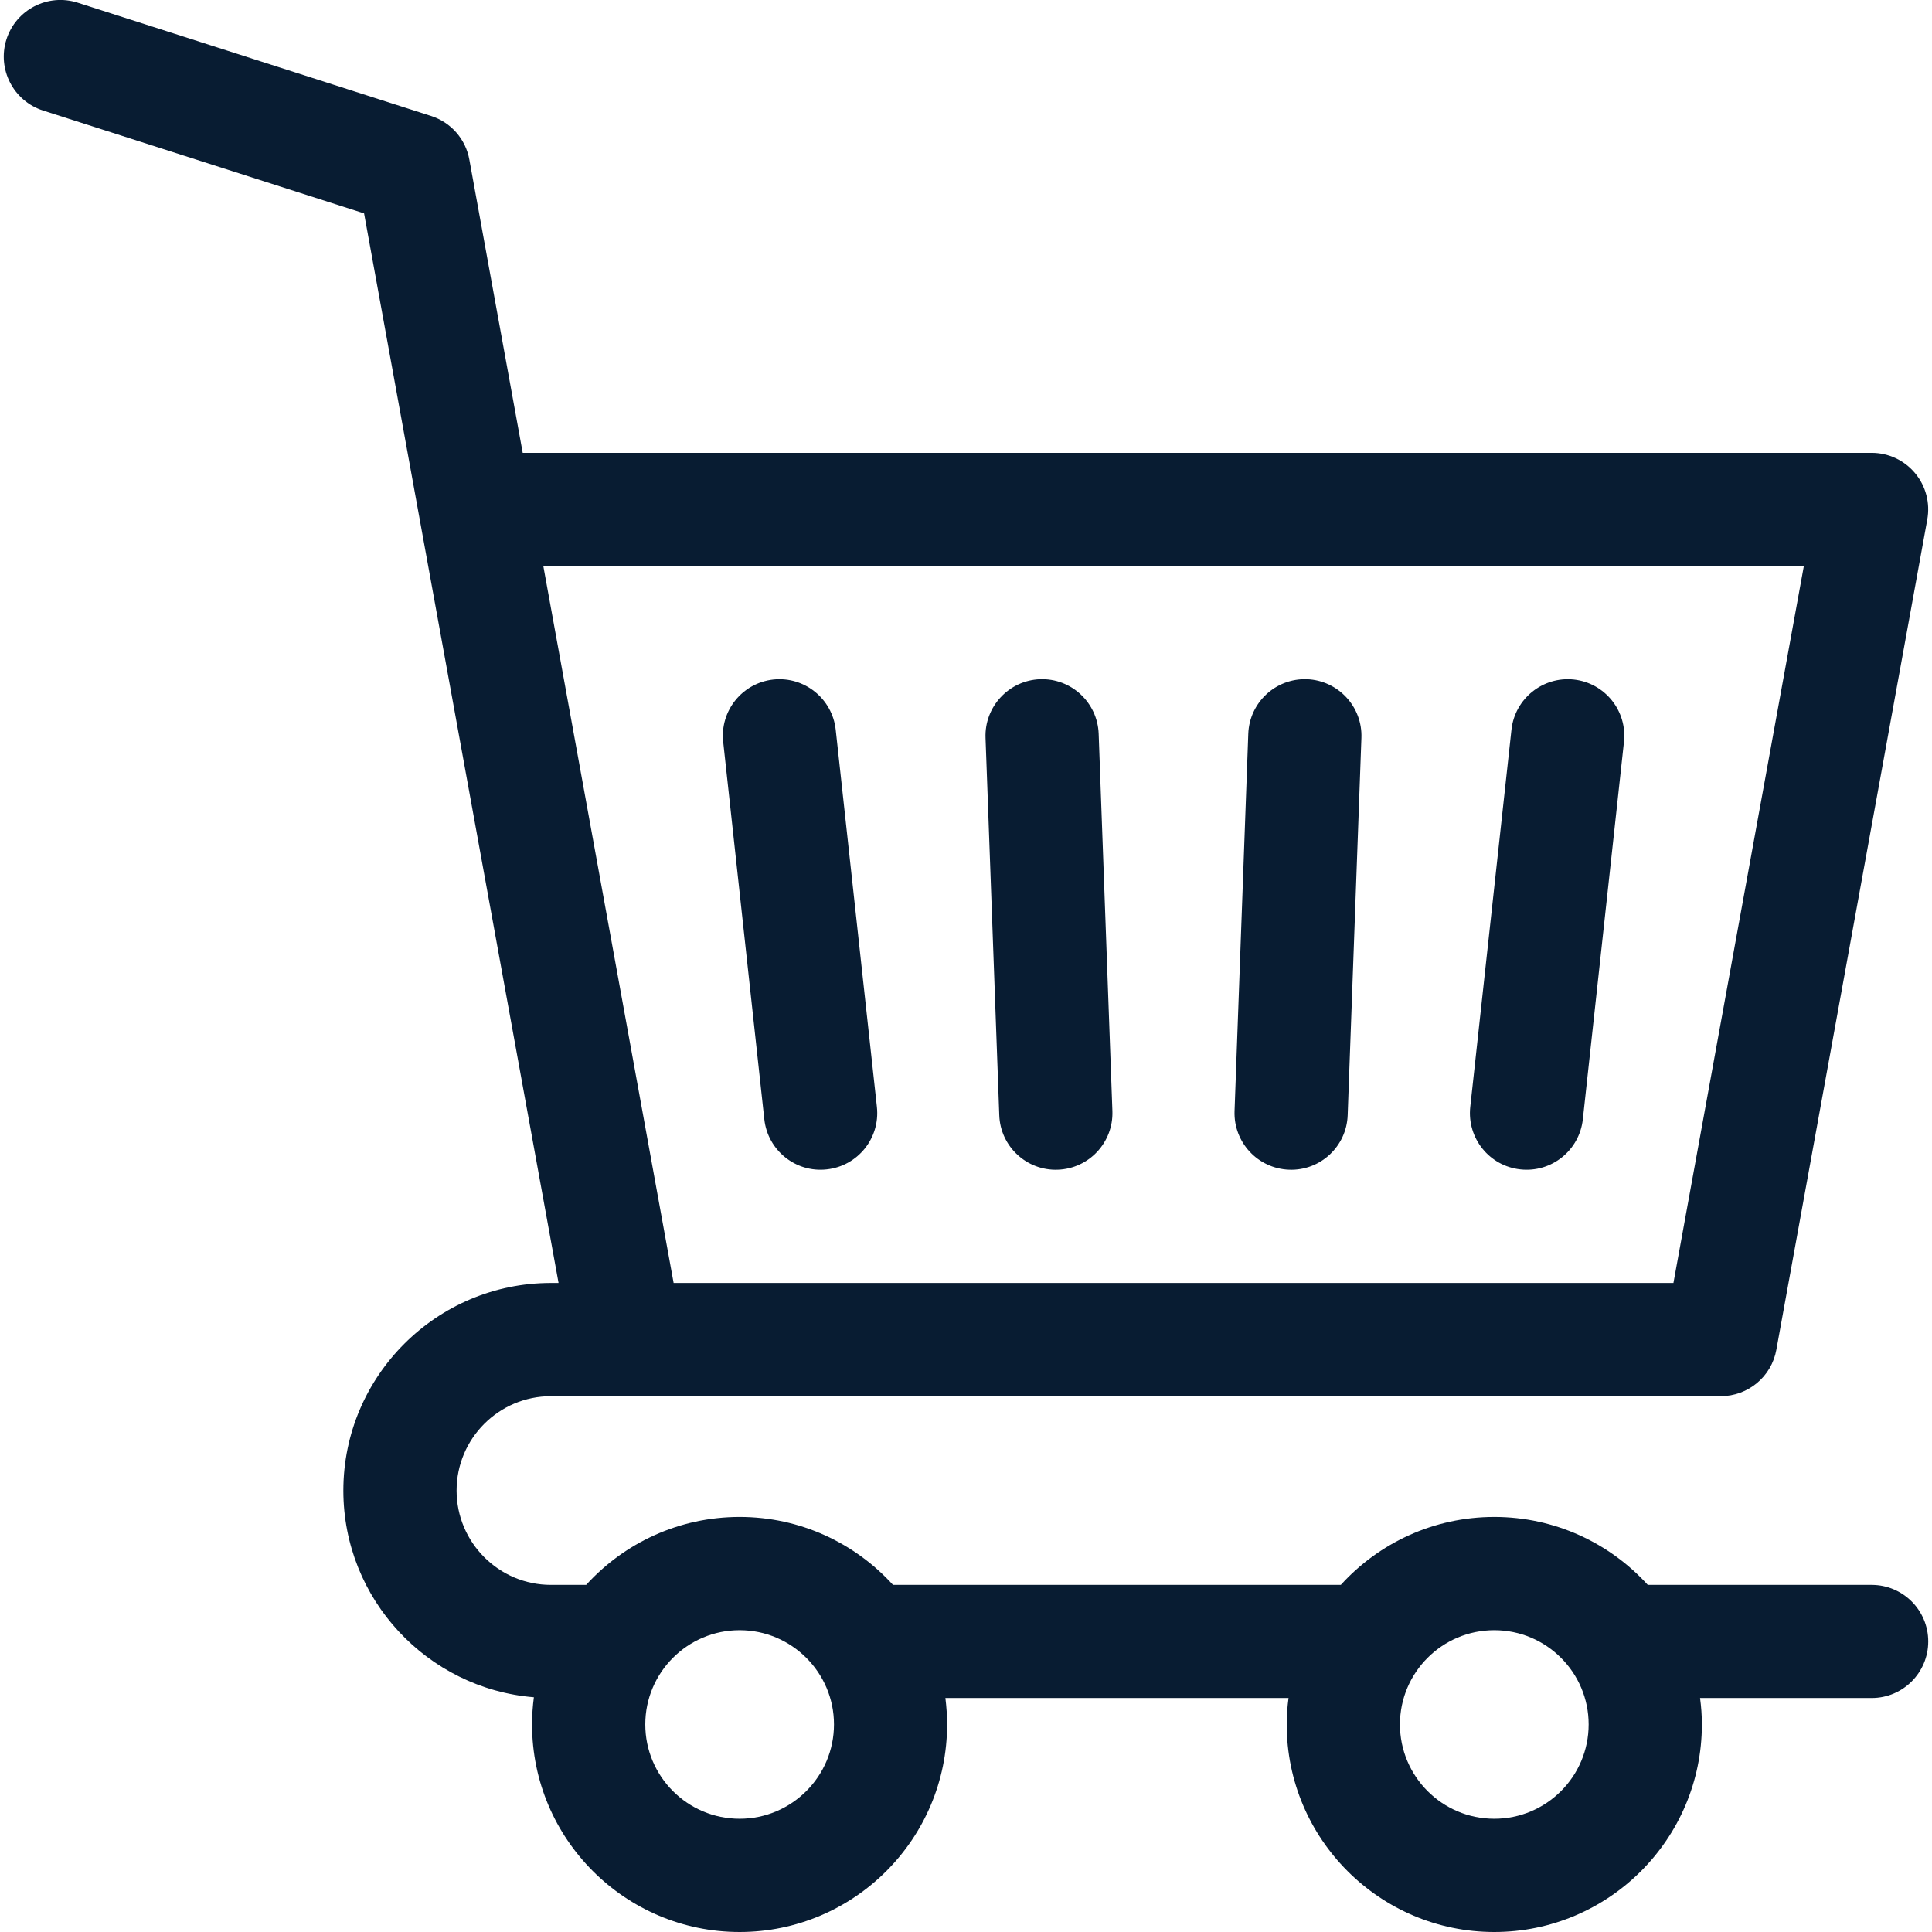
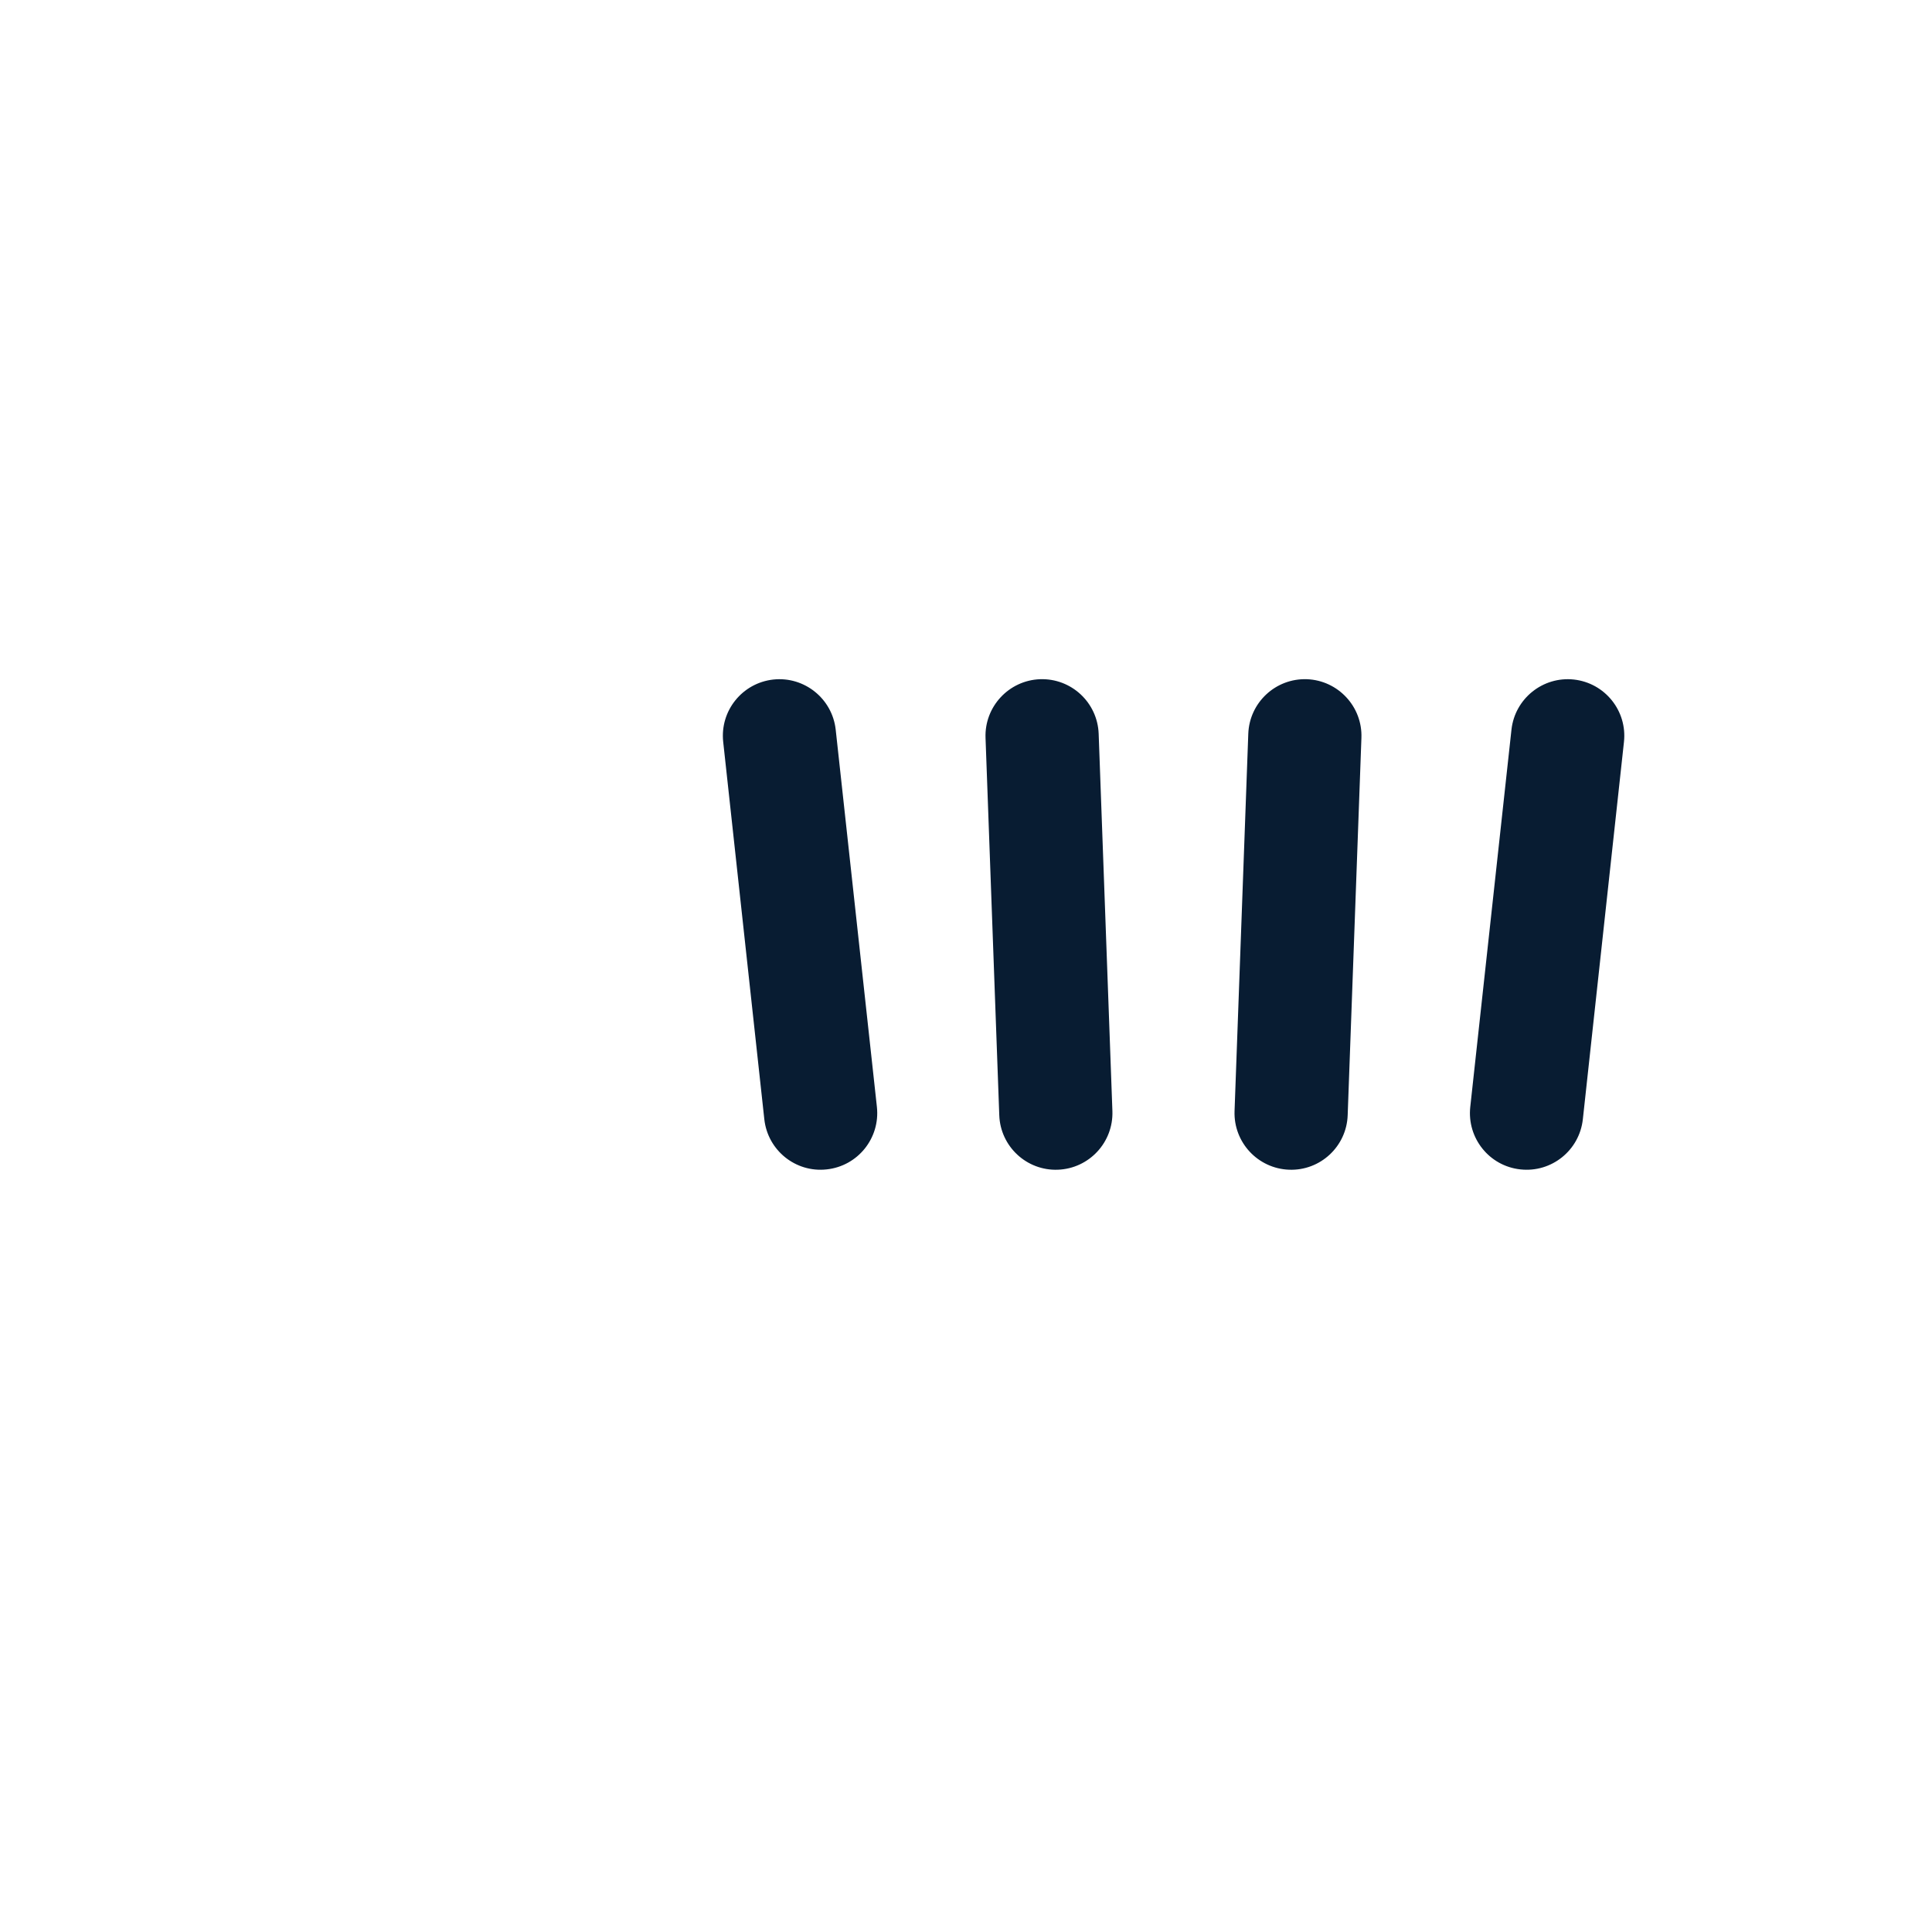
<svg xmlns="http://www.w3.org/2000/svg" width="18" height="18" viewBox="0 0 18 18" fill="none">
  <g clip-path="url(#clip0_2397_25622)">
-     <path d="M17.438 14.766H15.352C14.998 14.377 14.488 14.133 13.922 14.133C13.356 14.133 12.846 14.377 12.492 14.766H8.32C7.966 14.377 7.457 14.133 6.891 14.133C6.325 14.133 5.815 14.377 5.461 14.766H5.133C4.648 14.766 4.254 14.371 4.254 13.887C4.254 13.402 4.648 13.008 5.133 13.008H16.031C16.286 13.008 16.505 12.826 16.55 12.575L17.956 4.841C17.984 4.687 17.943 4.528 17.842 4.408C17.742 4.288 17.594 4.219 17.438 4.219H4.87L4.373 1.488C4.339 1.296 4.201 1.139 4.015 1.08L0.724 0.025C0.446 -0.064 0.149 0.089 0.06 0.367C-0.028 0.644 0.124 0.941 0.402 1.03L3.392 1.988L5.204 11.953H5.133C4.067 11.953 3.199 12.821 3.199 13.887C3.199 14.9 3.982 15.732 4.974 15.813C4.963 15.896 4.957 15.981 4.957 16.066C4.957 17.133 5.825 18 6.891 18C7.957 18 8.824 17.133 8.824 16.066C8.824 15.983 8.818 15.901 8.808 15.82H12.005C11.994 15.901 11.988 15.983 11.988 16.066C11.988 17.133 12.856 18 13.922 18C14.988 18 15.856 17.133 15.856 16.066C15.856 15.983 15.85 15.901 15.839 15.82H17.438C17.729 15.82 17.965 15.584 17.965 15.293C17.965 15.002 17.729 14.766 17.438 14.766ZM16.806 5.274L15.591 11.953H6.276L5.062 5.274H16.806ZM6.891 16.945C6.406 16.945 6.012 16.551 6.012 16.066C6.012 15.582 6.406 15.188 6.891 15.188C7.375 15.188 7.77 15.582 7.77 16.066C7.77 16.551 7.375 16.945 6.891 16.945ZM13.922 16.945C13.437 16.945 13.043 16.551 13.043 16.066C13.043 15.582 13.437 15.188 13.922 15.188C14.407 15.188 14.801 15.582 14.801 16.066C14.801 16.551 14.407 16.945 13.922 16.945Z" fill="#081C32" />
    <path d="M14.165 10.895C14.455 10.927 14.715 10.718 14.747 10.428L15.13 6.913C15.162 6.623 14.953 6.363 14.663 6.331C14.374 6.3 14.114 6.509 14.082 6.798L13.698 10.314C13.667 10.604 13.876 10.864 14.165 10.895Z" fill="#081C32" />
    <path d="M12.01 10.898C12.301 10.909 12.546 10.681 12.556 10.39L12.684 6.875C12.695 6.584 12.467 6.339 12.176 6.328C11.885 6.318 11.641 6.545 11.63 6.836L11.502 10.352C11.492 10.643 11.719 10.887 12.01 10.898Z" fill="#081C32" />
    <path d="M9.856 10.898C10.147 10.887 10.374 10.643 10.364 10.352L10.236 6.836C10.225 6.545 9.981 6.318 9.69 6.328C9.399 6.339 9.171 6.584 9.182 6.875L9.31 10.39C9.32 10.681 9.565 10.909 9.856 10.898Z" fill="#081C32" />
    <path d="M6.738 6.913L7.121 10.428C7.153 10.718 7.413 10.927 7.702 10.895C7.992 10.864 8.201 10.604 8.17 10.314L7.786 6.798C7.754 6.509 7.494 6.3 7.205 6.331C6.915 6.363 6.706 6.623 6.738 6.913Z" fill="#081C32" />
  </g>
  <defs>
    <clipPath id="clip0_2397_25622">
      <rect width="18" height="18" fill="white" />
    </clipPath>
  </defs>
</svg>